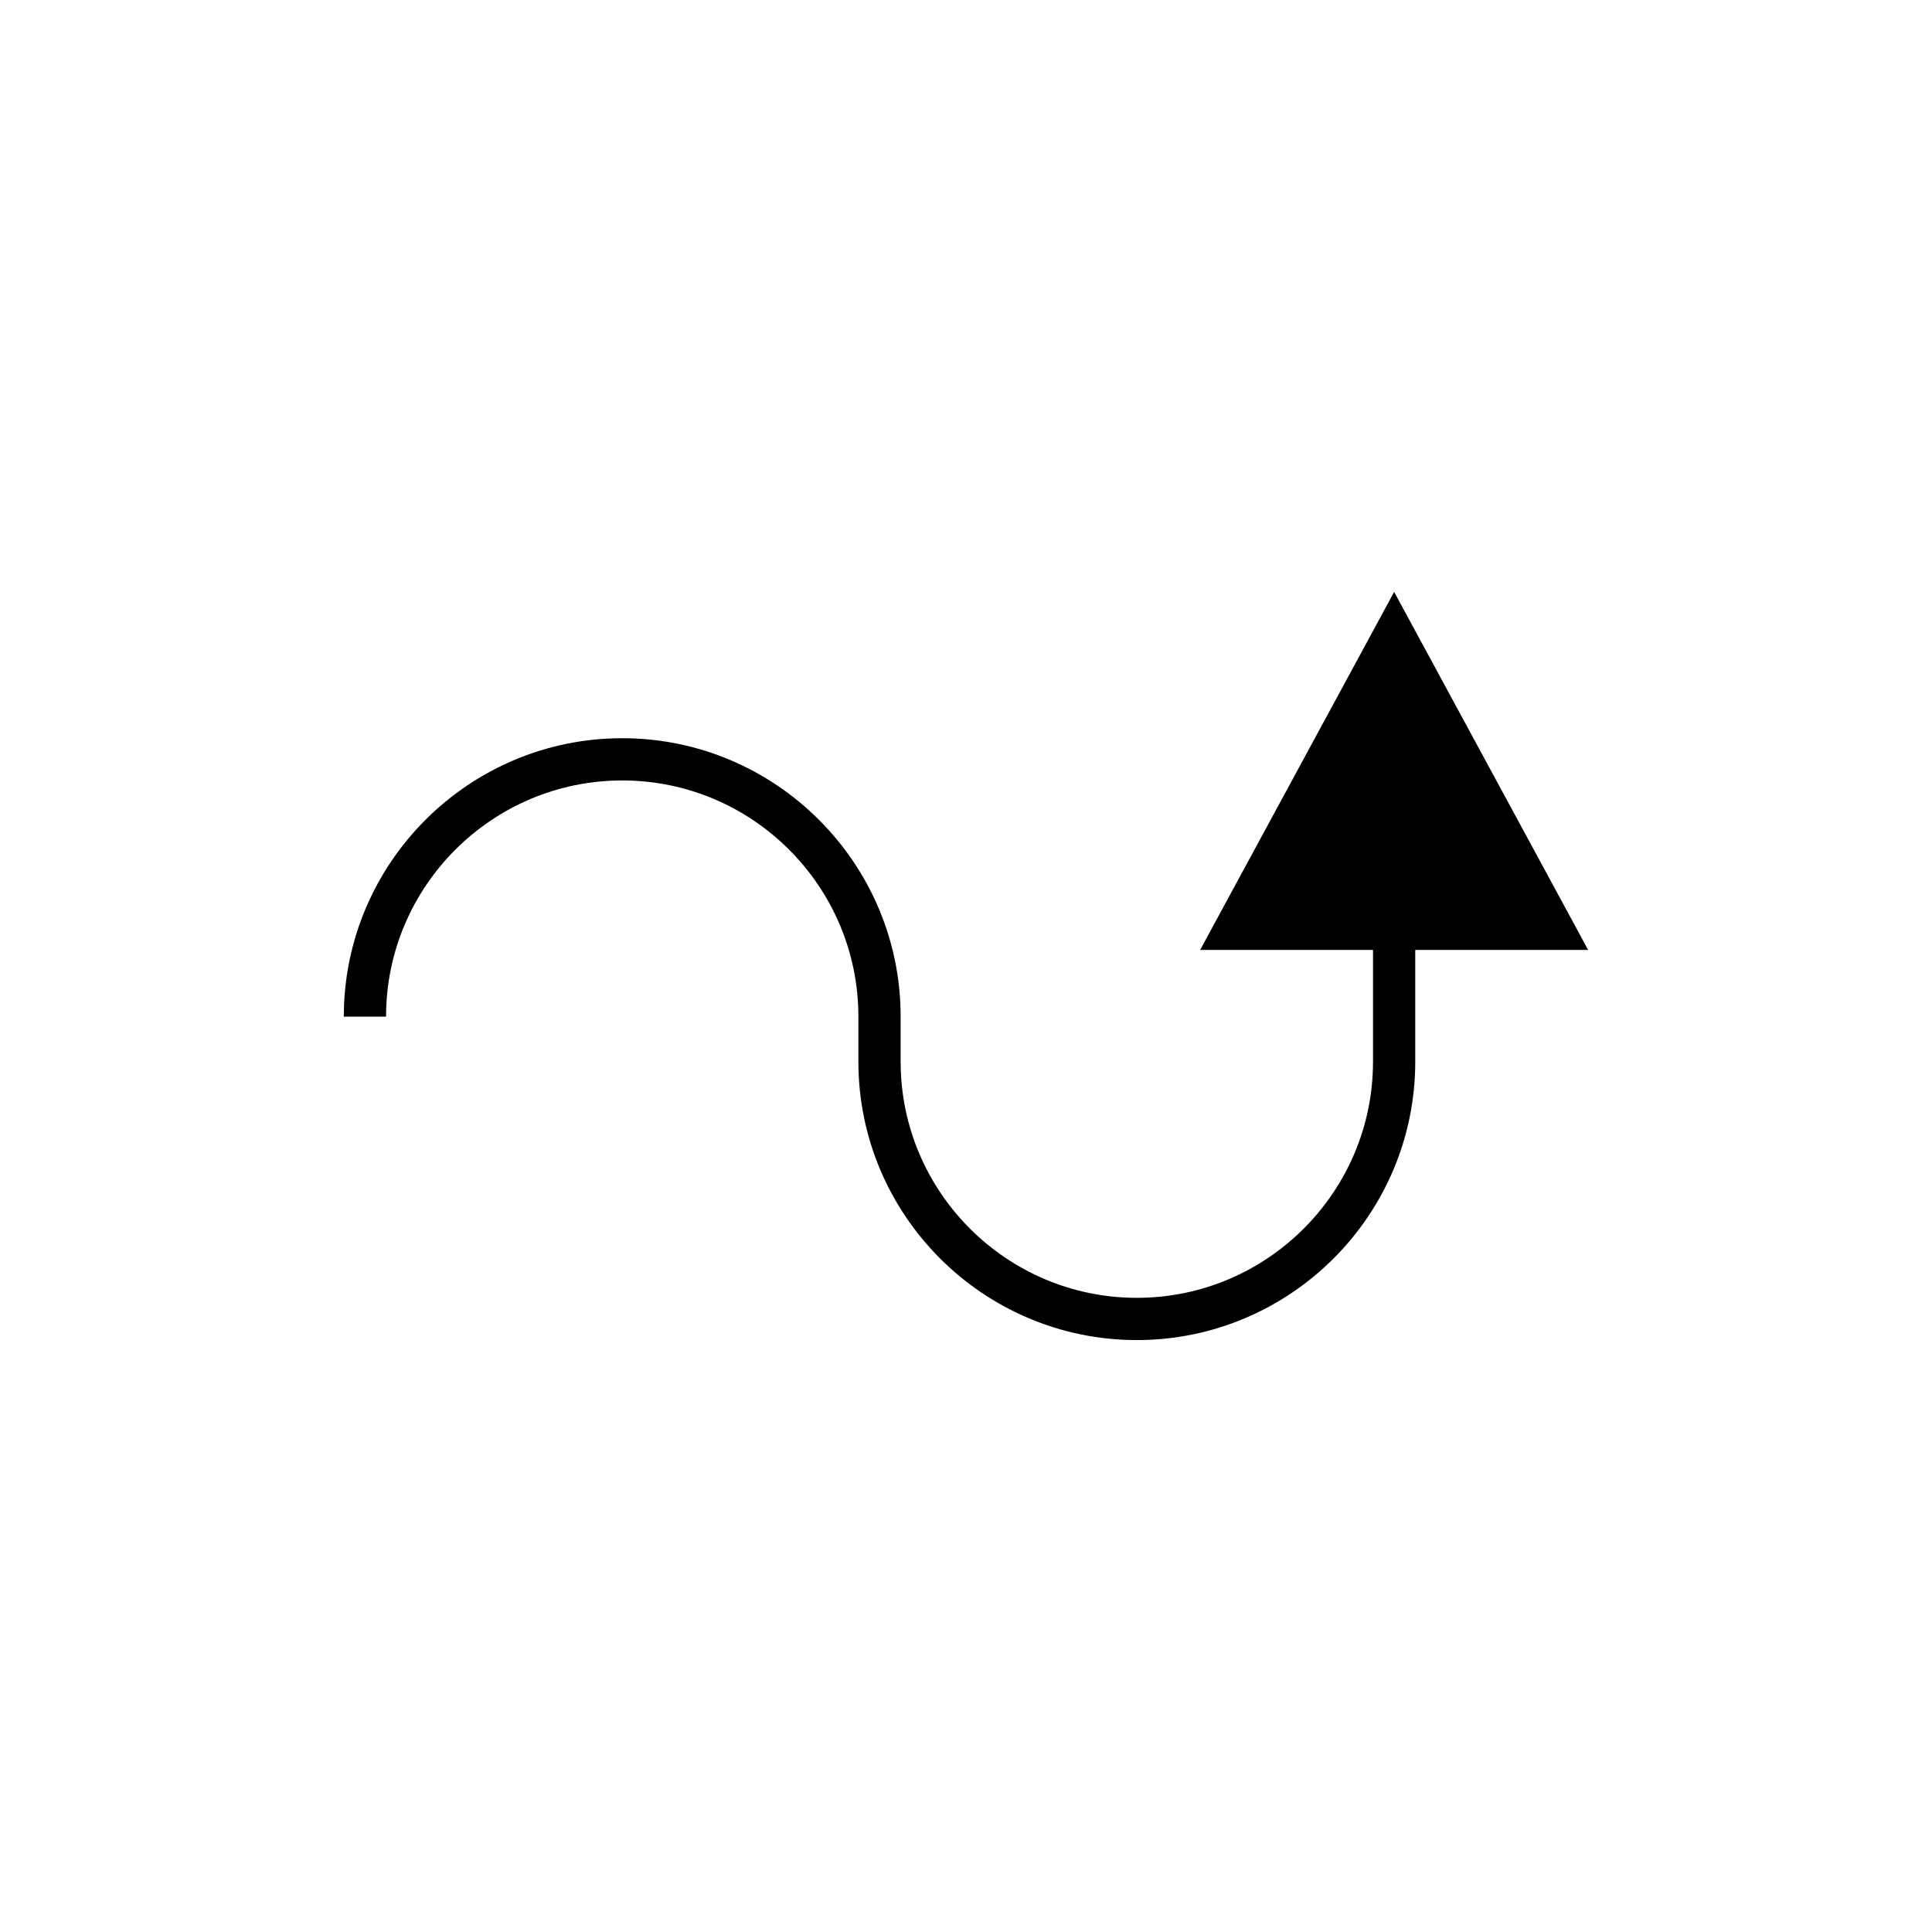
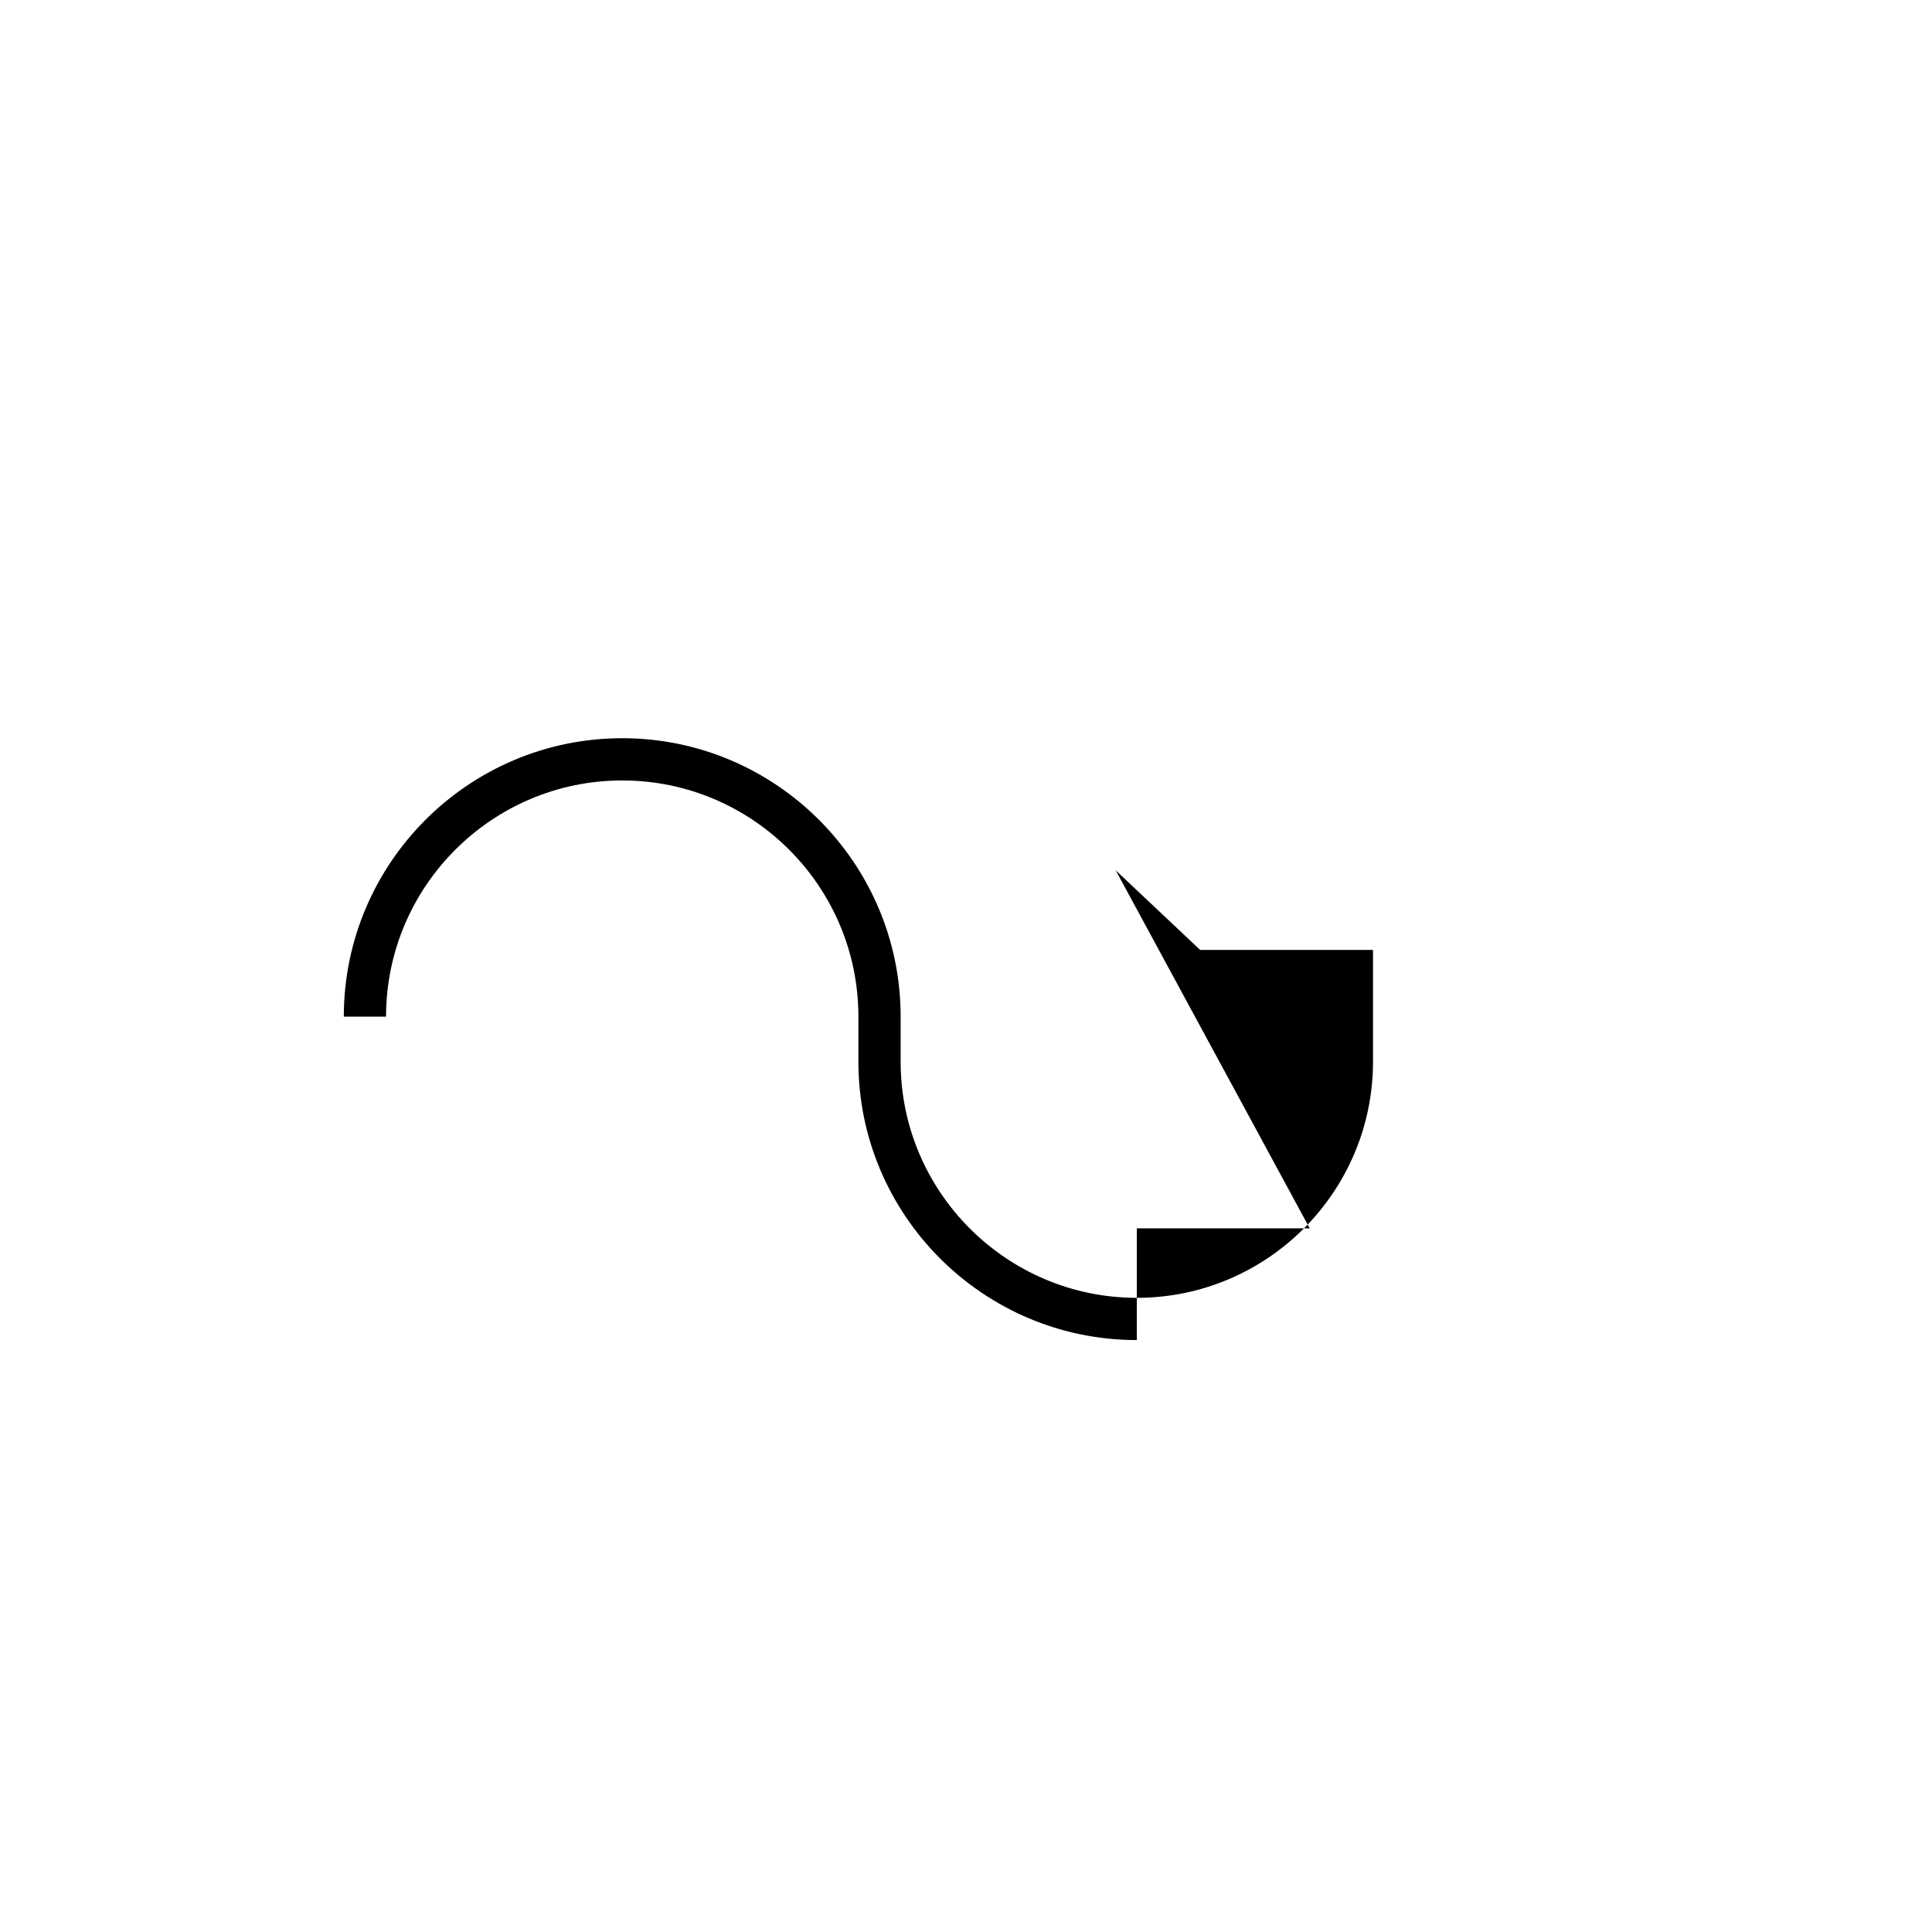
<svg xmlns="http://www.w3.org/2000/svg" fill="#000000" width="800px" height="800px" version="1.1" viewBox="144 144 512 512">
-   <path d="m462.05 395.74h45.812v29.609c0 34.512-28.078 62.59-62.59 62.59-34.512 0-62.594-28.078-62.594-62.59v-11.93c0-40.684-33.094-73.785-73.777-73.785-40.688 0-73.789 33.102-73.789 73.785h11.195c0-34.512 28.082-62.59 62.594-62.59s62.582 28.078 62.582 62.59v11.93c0 40.684 33.102 73.785 73.789 73.785s73.785-33.102 73.785-73.785v-29.609h45.816l-51.41-94.875z" />
+   <path d="m462.05 395.74h45.812v29.609c0 34.512-28.078 62.59-62.59 62.59-34.512 0-62.594-28.078-62.594-62.59v-11.93c0-40.684-33.094-73.785-73.777-73.785-40.688 0-73.789 33.102-73.789 73.785h11.195c0-34.512 28.082-62.59 62.594-62.59s62.582 28.078 62.582 62.59v11.93c0 40.684 33.102 73.785 73.789 73.785v-29.609h45.816l-51.41-94.875z" />
</svg>